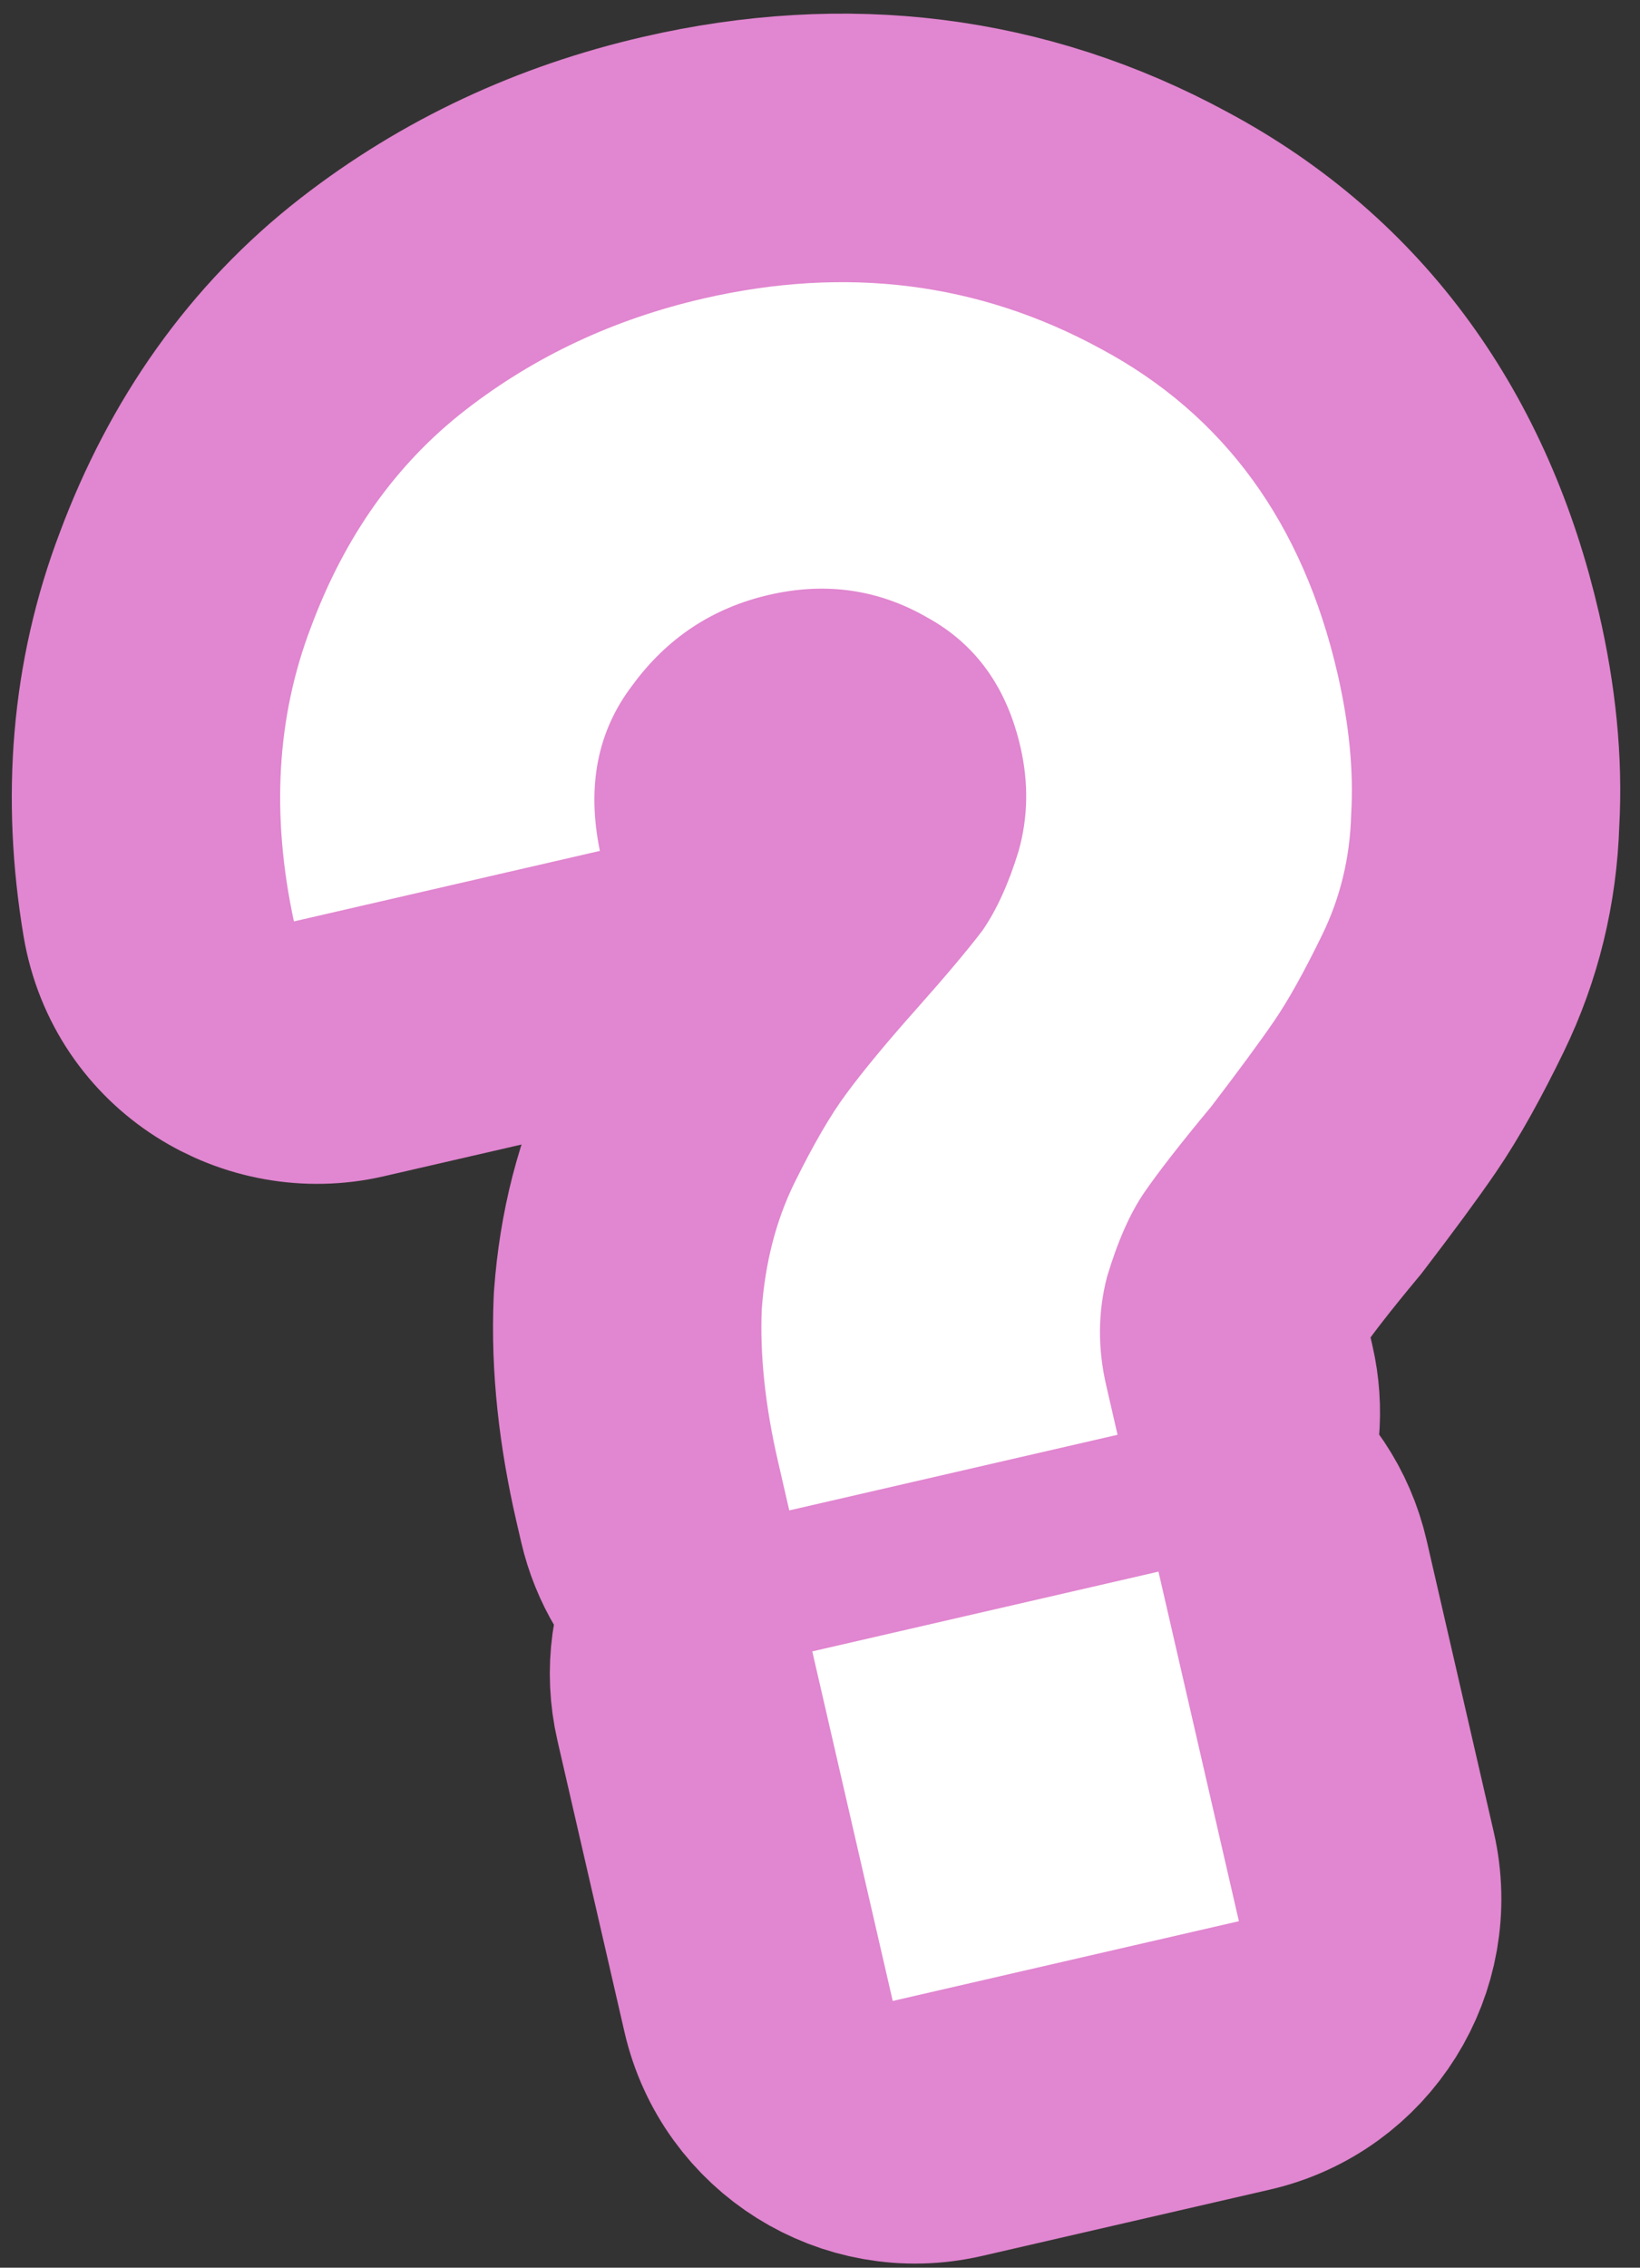
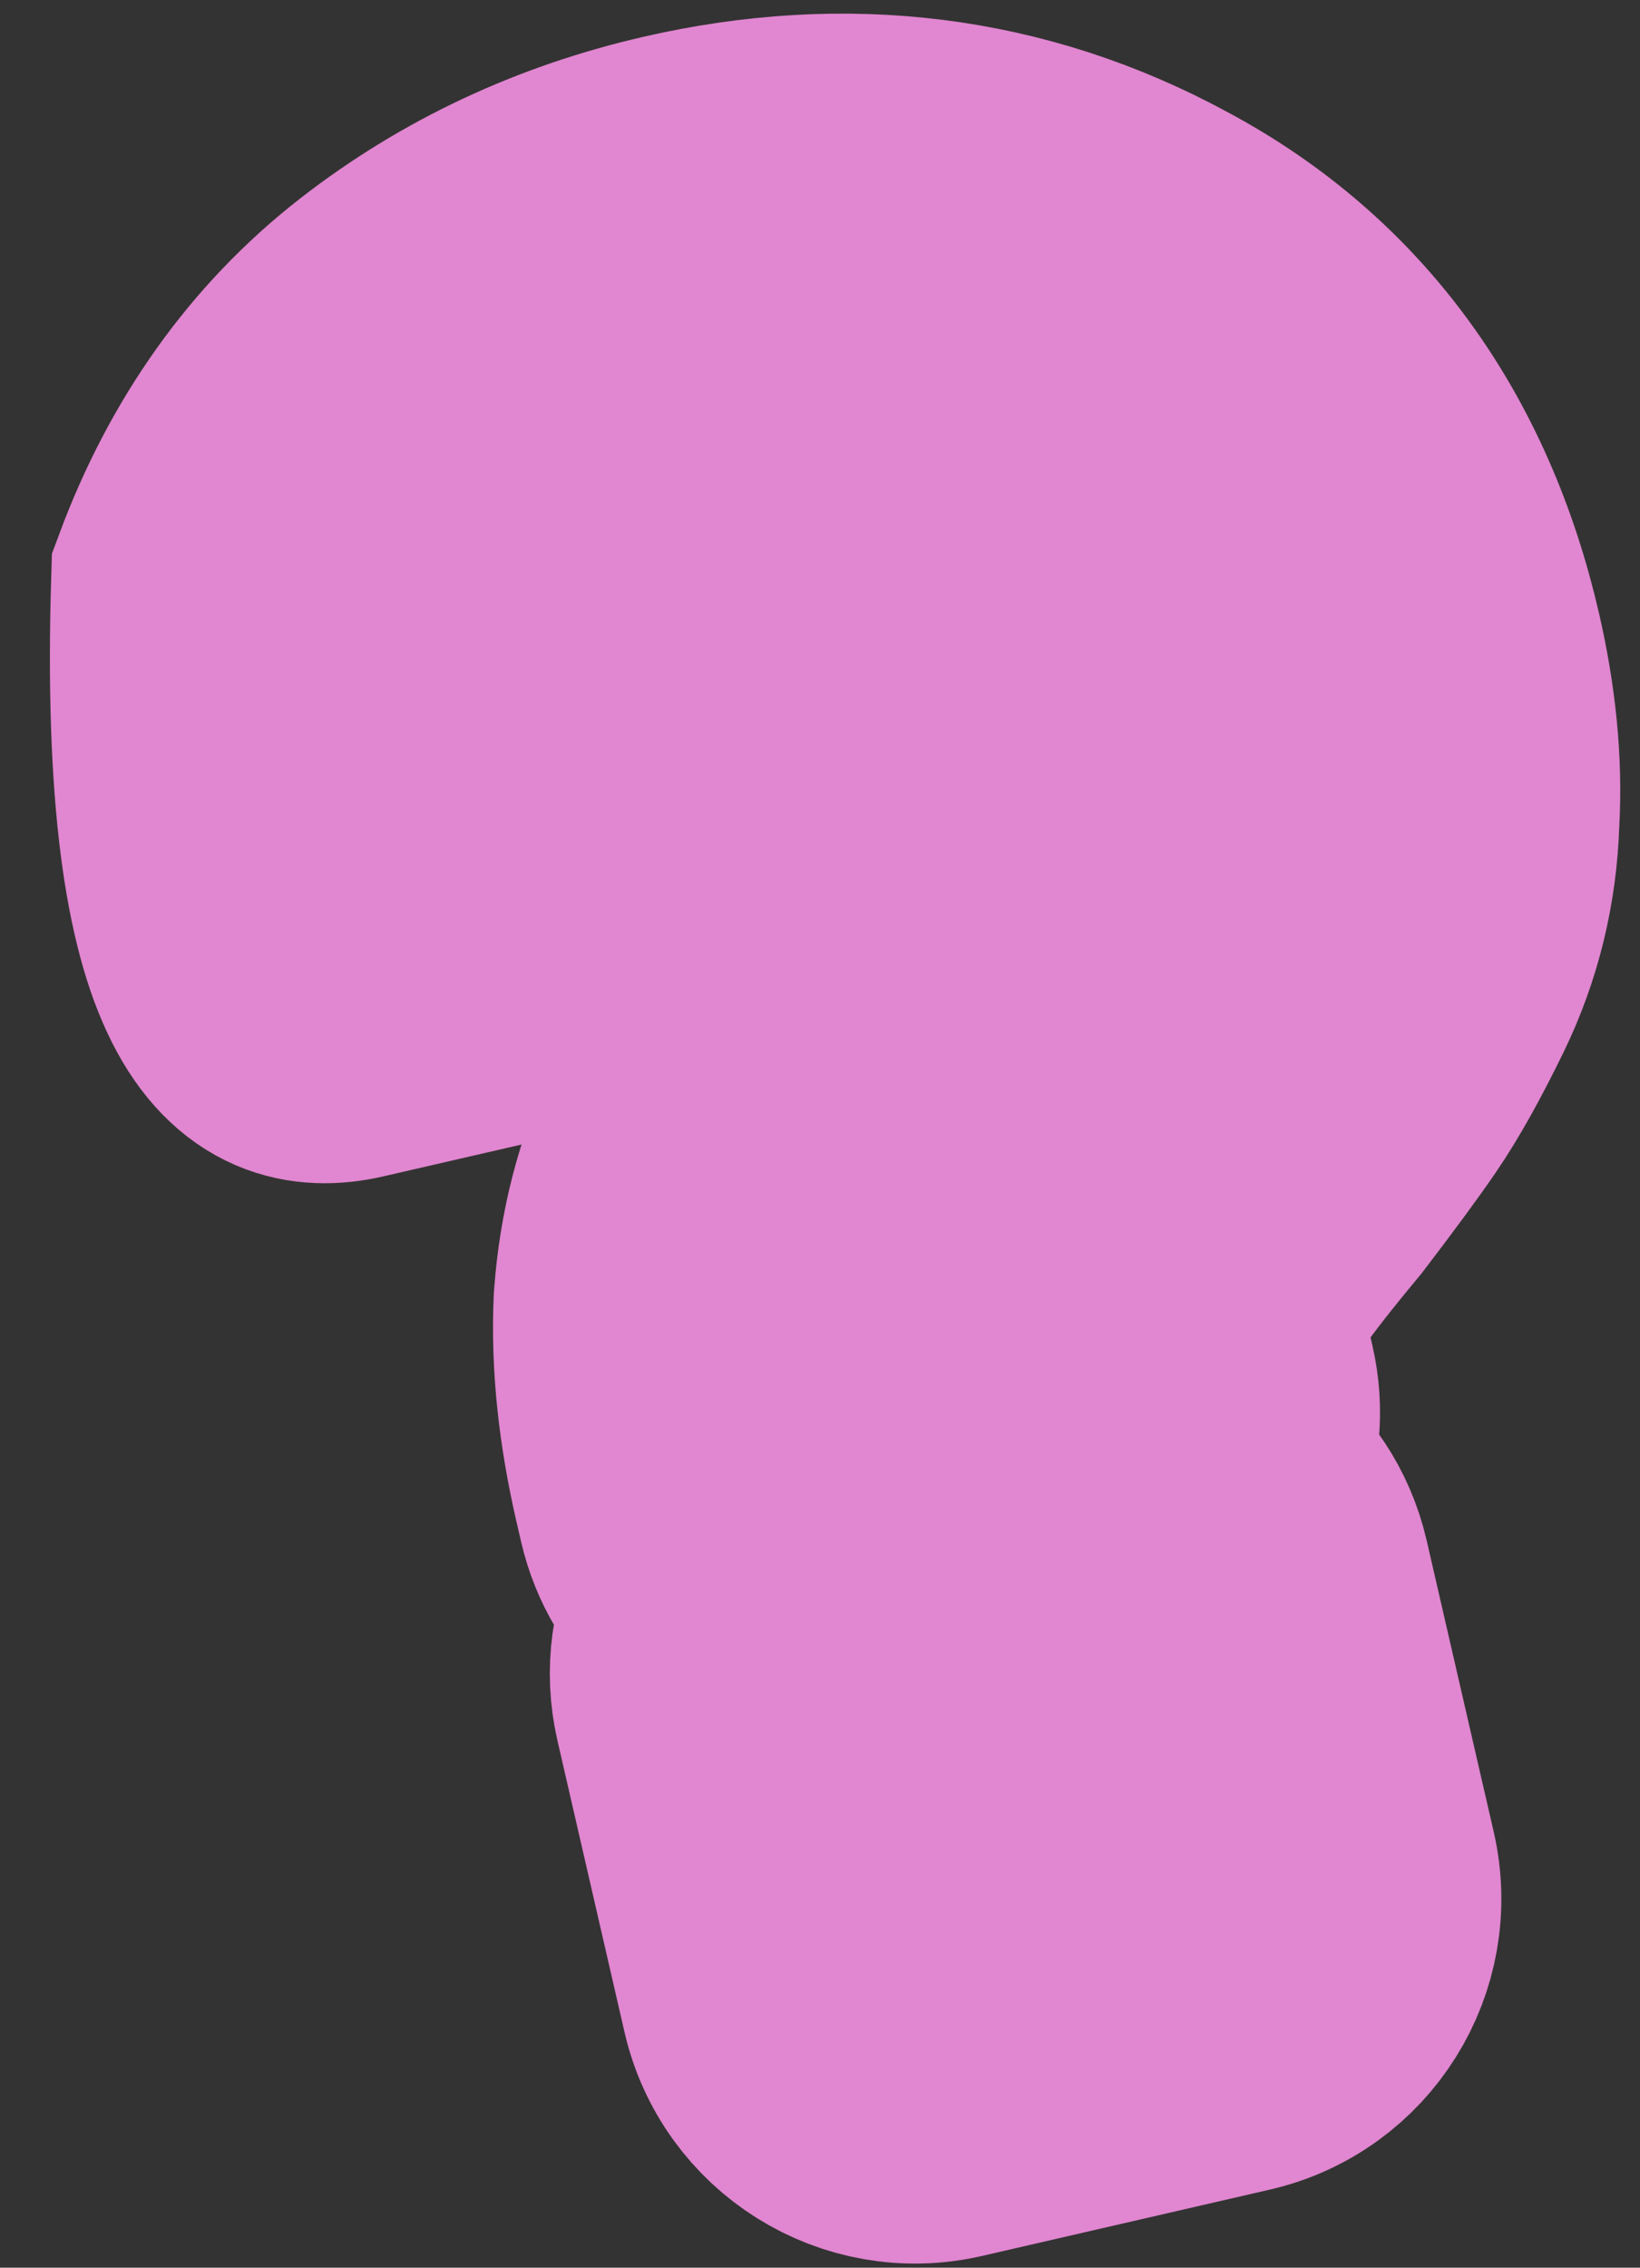
<svg xmlns="http://www.w3.org/2000/svg" width="55" height="76" viewBox="0 0 55 76" fill="none">
  <rect x="0" y="0" width="55" height="76" fill="#333333" stroke="none" />
-   <path d="M21.059 43.541L21.054 43.612L21.051 43.684C20.965 45.711 21.206 47.819 21.703 49.977L21.86 50.655C22.127 51.815 22.742 52.804 23.571 53.537C22.98 54.661 22.773 55.994 23.081 57.329L25.329 67.095C26.011 70.055 28.963 71.902 31.923 71.221L41.583 68.996C44.543 68.315 46.39 65.363 45.709 62.403L43.46 52.637C43.153 51.302 42.384 50.194 41.361 49.441C41.786 48.42 41.907 47.261 41.64 46.101L41.484 45.423C41.356 44.868 41.366 44.41 41.465 43.992C41.735 43.114 41.971 42.679 42.082 42.517C42.435 42.004 43.079 41.167 44.085 39.957L44.143 39.887L44.199 39.814C45.144 38.578 45.9 37.554 46.438 36.77C47.091 35.818 47.742 34.625 48.392 33.291C49.277 31.471 49.745 29.525 49.809 27.501C49.919 25.572 49.706 23.587 49.243 21.575C47.823 15.407 44.447 10.616 39.041 7.723C33.934 4.95 28.367 4.287 22.576 5.621C18.974 6.45 15.714 7.966 12.854 10.184C9.805 12.549 7.612 15.692 6.216 19.435C4.866 22.98 4.578 26.747 5.228 30.628C5.772 33.872 8.924 35.712 11.855 35.038L20.176 33.122C23.199 32.426 24.69 29.598 24.45 27.119C24.381 26.401 24.535 26.025 24.784 25.699L24.812 25.663L24.838 25.626C25.366 24.905 25.968 24.513 26.802 24.321C27.631 24.13 28.232 24.238 28.85 24.593L28.889 24.616L28.929 24.638C29.299 24.841 29.629 25.139 29.837 26.043C29.949 26.528 29.932 26.913 29.839 27.264C29.63 27.935 29.428 28.34 29.289 28.562C28.904 29.06 28.277 29.806 27.363 30.834C26.32 32.007 25.44 33.063 24.765 33.979C24.009 34.994 23.288 36.271 22.594 37.68L22.588 37.691L22.583 37.701C21.698 39.521 21.211 41.488 21.059 43.541Z" fill="#E186D0" stroke="#E186D0" stroke-width="9" />
-   <path d="M26.469 50.62L26.089 48.968C25.662 47.115 25.482 45.417 25.547 43.873C25.662 42.318 26.023 40.917 26.63 39.67C27.275 38.362 27.859 37.358 28.381 36.658C28.942 35.896 29.723 34.952 30.726 33.825C31.728 32.698 32.471 31.815 32.955 31.176C33.428 30.488 33.829 29.604 34.159 28.527C34.478 27.399 34.499 26.234 34.222 25.033C33.761 23.03 32.718 21.584 31.093 20.692C29.457 19.751 27.69 19.499 25.793 19.936C23.895 20.373 22.367 21.384 21.207 22.969C20.035 24.504 19.673 26.353 20.118 28.517L9.857 30.88C9.089 27.314 9.279 24.028 10.427 21.022C11.564 17.967 13.292 15.539 15.612 13.74C17.932 11.941 20.589 10.696 23.585 10.006C28.379 8.902 32.819 9.462 36.906 11.684C41.043 13.894 43.693 17.528 44.858 22.584C45.249 24.286 45.401 25.859 45.313 27.303C45.275 28.735 44.952 30.075 44.346 31.321C43.739 32.568 43.199 33.536 42.727 34.224C42.254 34.913 41.553 35.865 40.624 37.081C39.595 38.319 38.844 39.283 38.371 39.972C37.899 40.66 37.484 41.599 37.127 42.789C36.82 43.967 36.81 45.181 37.099 46.433L37.479 48.085L26.469 50.62ZM29.939 67.06L27.241 55.345L38.851 52.672L41.548 64.387L29.939 67.06Z" fill="white" />
+   <path d="M21.059 43.541L21.054 43.612L21.051 43.684C20.965 45.711 21.206 47.819 21.703 49.977L21.86 50.655C22.127 51.815 22.742 52.804 23.571 53.537C22.98 54.661 22.773 55.994 23.081 57.329L25.329 67.095C26.011 70.055 28.963 71.902 31.923 71.221L41.583 68.996C44.543 68.315 46.39 65.363 45.709 62.403L43.46 52.637C43.153 51.302 42.384 50.194 41.361 49.441C41.786 48.42 41.907 47.261 41.64 46.101L41.484 45.423C41.356 44.868 41.366 44.41 41.465 43.992C41.735 43.114 41.971 42.679 42.082 42.517C42.435 42.004 43.079 41.167 44.085 39.957L44.143 39.887L44.199 39.814C45.144 38.578 45.9 37.554 46.438 36.77C47.091 35.818 47.742 34.625 48.392 33.291C49.277 31.471 49.745 29.525 49.809 27.501C49.919 25.572 49.706 23.587 49.243 21.575C47.823 15.407 44.447 10.616 39.041 7.723C33.934 4.95 28.367 4.287 22.576 5.621C18.974 6.45 15.714 7.966 12.854 10.184C9.805 12.549 7.612 15.692 6.216 19.435C5.772 33.872 8.924 35.712 11.855 35.038L20.176 33.122C23.199 32.426 24.69 29.598 24.45 27.119C24.381 26.401 24.535 26.025 24.784 25.699L24.812 25.663L24.838 25.626C25.366 24.905 25.968 24.513 26.802 24.321C27.631 24.13 28.232 24.238 28.85 24.593L28.889 24.616L28.929 24.638C29.299 24.841 29.629 25.139 29.837 26.043C29.949 26.528 29.932 26.913 29.839 27.264C29.63 27.935 29.428 28.34 29.289 28.562C28.904 29.06 28.277 29.806 27.363 30.834C26.32 32.007 25.44 33.063 24.765 33.979C24.009 34.994 23.288 36.271 22.594 37.68L22.588 37.691L22.583 37.701C21.698 39.521 21.211 41.488 21.059 43.541Z" fill="#E186D0" stroke="#E186D0" stroke-width="9" />
</svg>